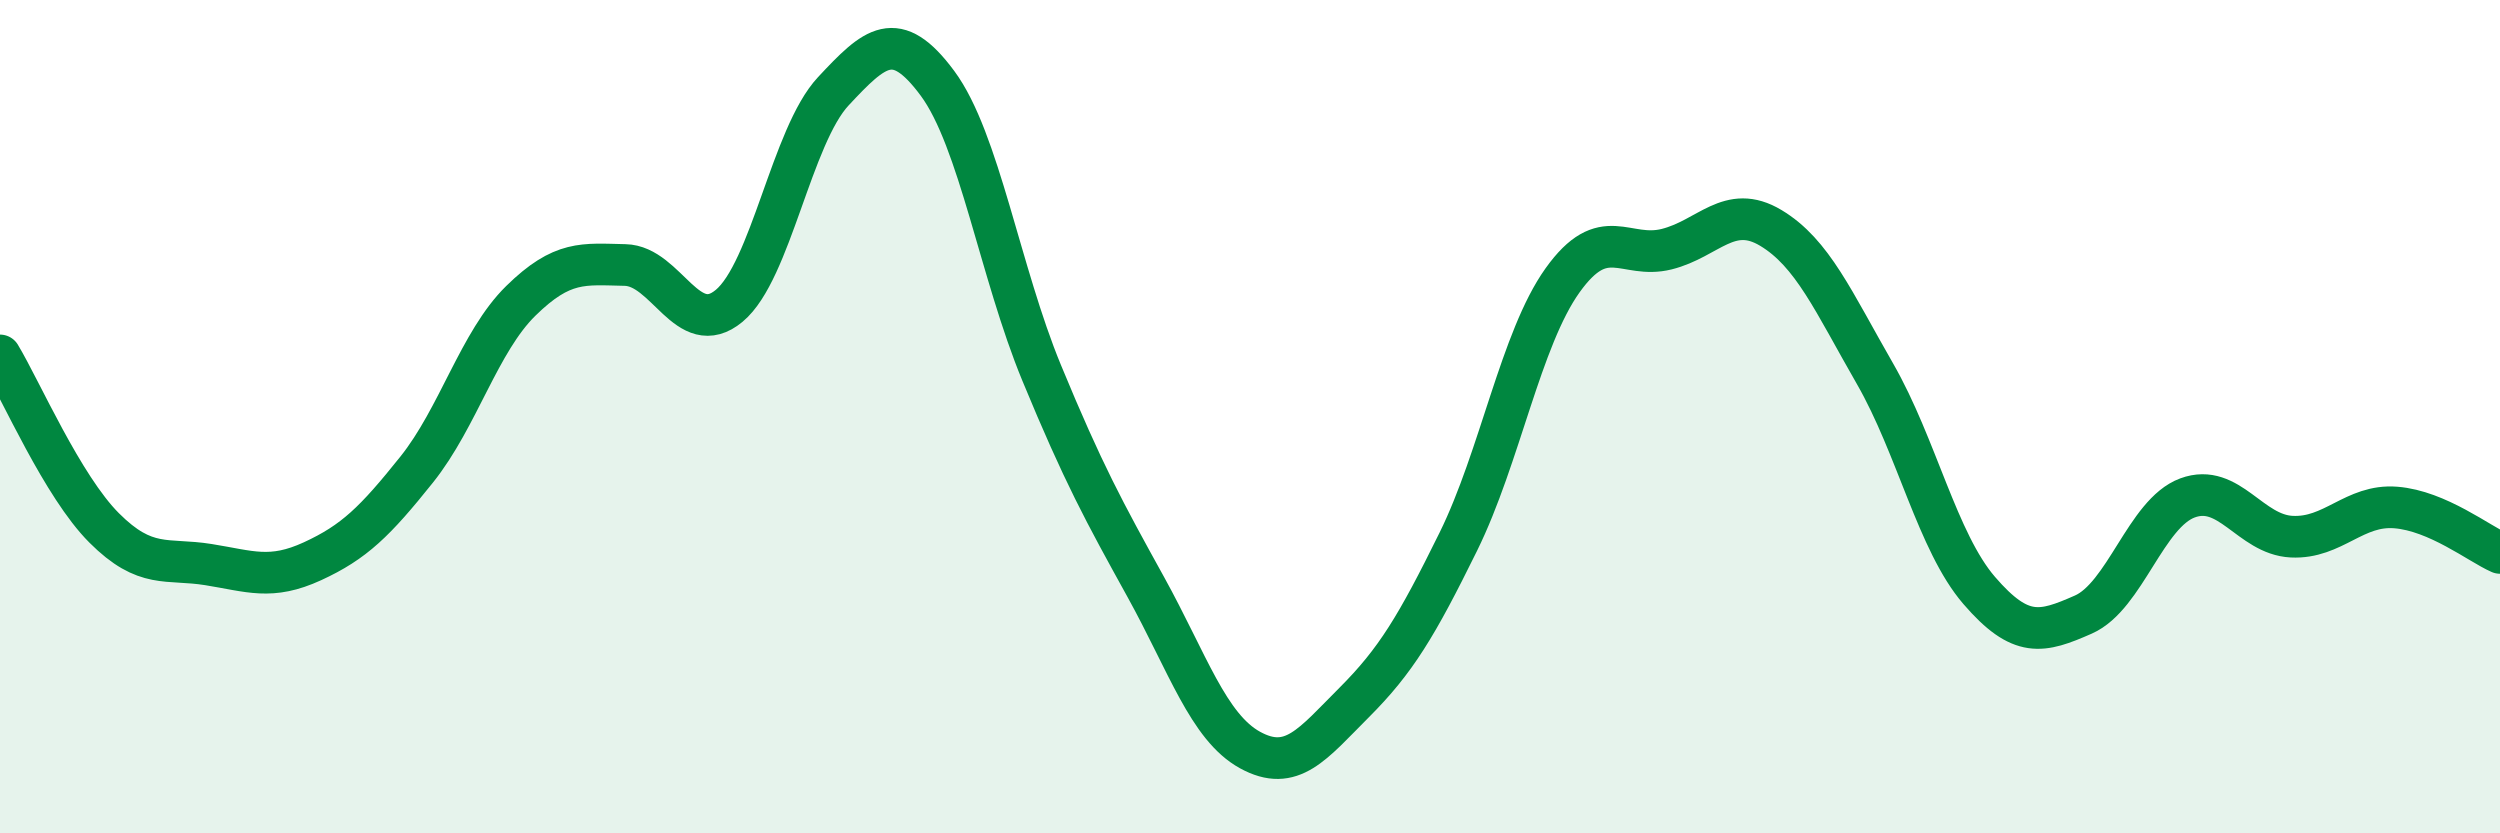
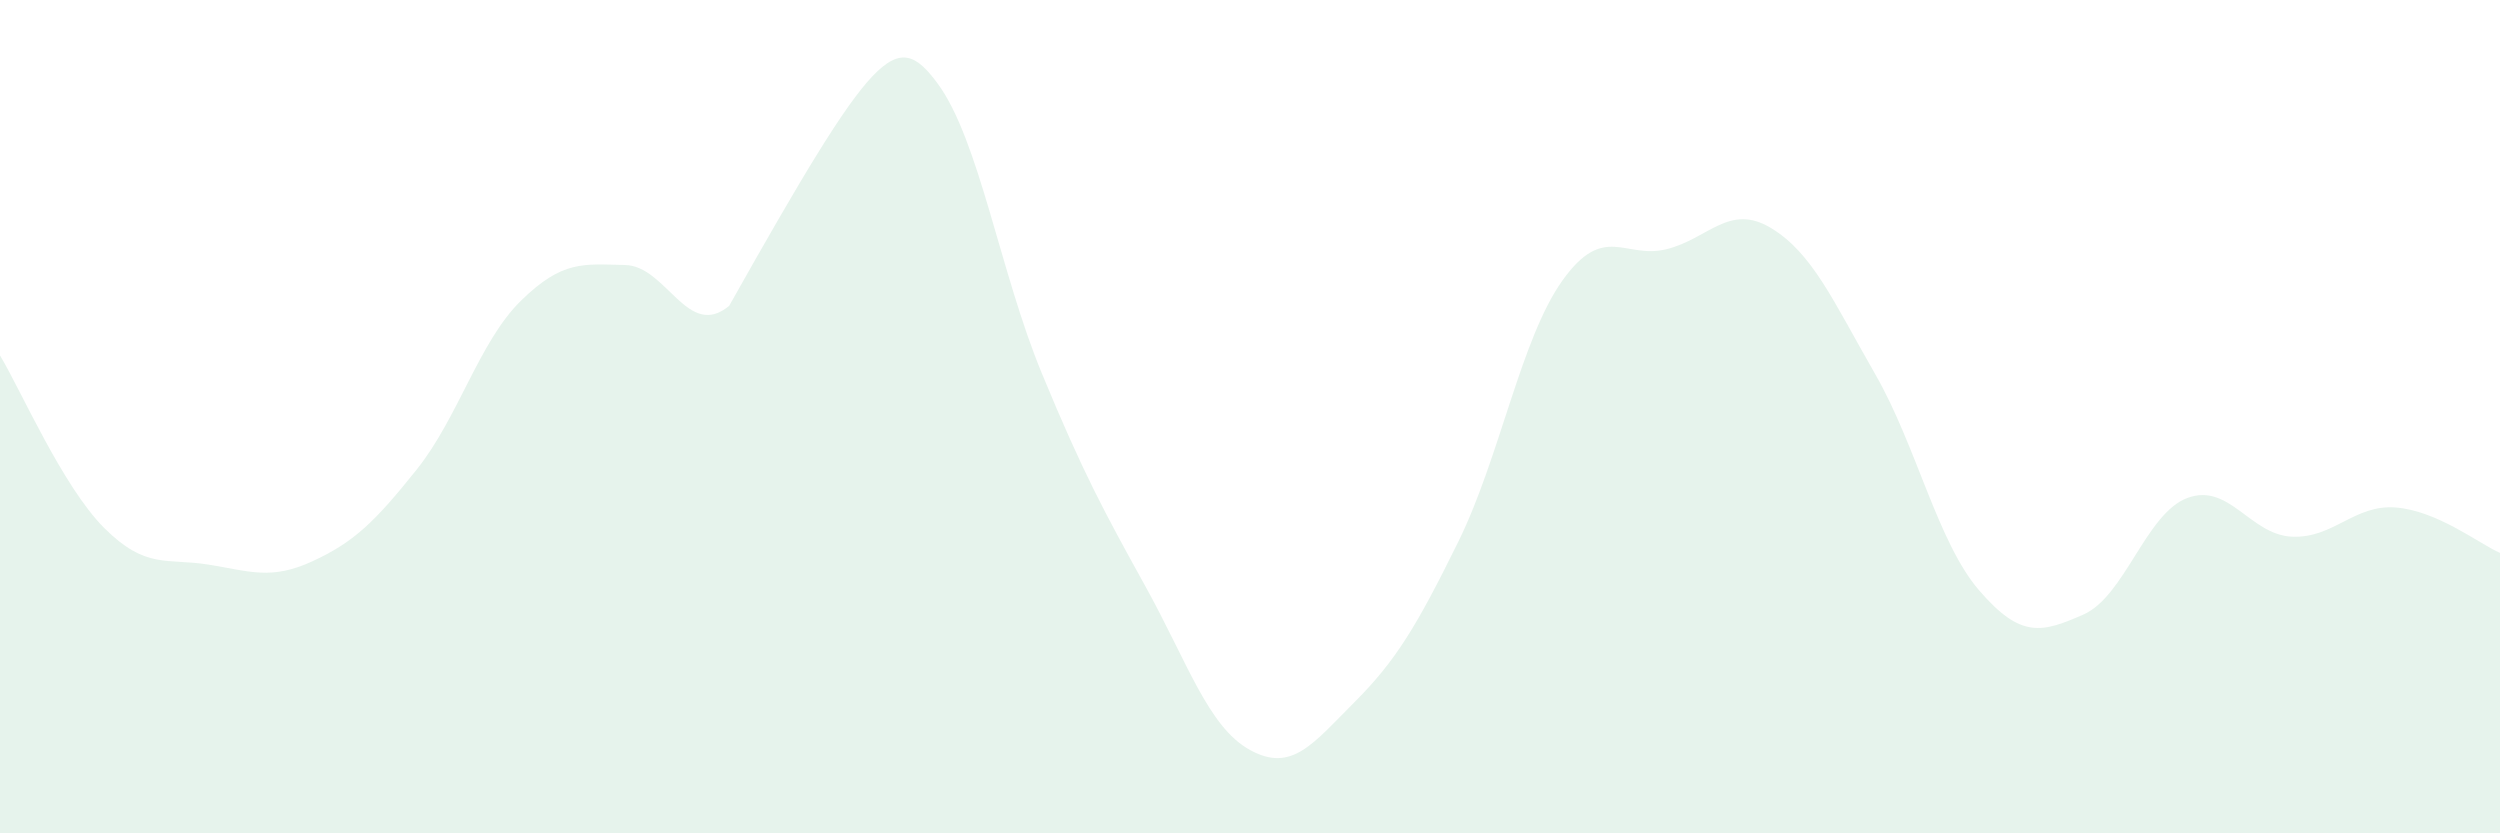
<svg xmlns="http://www.w3.org/2000/svg" width="60" height="20" viewBox="0 0 60 20">
-   <path d="M 0,8.53 C 0.5,9.36 1.5,11.67 2.5,12.67 C 3.5,13.67 4,13.39 5,13.55 C 6,13.71 6.5,13.93 7.5,13.47 C 8.5,13.01 9,12.52 10,11.27 C 11,10.02 11.5,8.2 12.5,7.22 C 13.5,6.24 14,6.34 15,6.36 C 16,6.38 16.5,8.17 17.5,7.34 C 18.5,6.51 19,3.26 20,2.19 C 21,1.12 21.5,0.65 22.5,2 C 23.5,3.35 24,6.53 25,8.95 C 26,11.37 26.5,12.28 27.5,14.09 C 28.5,15.9 29,17.45 30,18 C 31,18.55 31.5,17.86 32.5,16.86 C 33.5,15.86 34,15.03 35,13 C 36,10.97 36.5,8.13 37.5,6.73 C 38.5,5.33 39,6.23 40,5.98 C 41,5.73 41.5,4.87 42.5,5.47 C 43.5,6.07 44,7.23 45,8.97 C 46,10.71 46.5,13.01 47.5,14.17 C 48.5,15.33 49,15.19 50,14.75 C 51,14.31 51.5,12.32 52.5,11.95 C 53.5,11.58 54,12.83 55,12.88 C 56,12.93 56.5,12.1 57.5,12.18 C 58.5,12.26 59.5,13.05 60,13.27L60 20L0 20Z" fill="#008740" opacity="0.1" stroke-linecap="round" stroke-linejoin="round" />
-   <path d="M 0,8.53 C 0.5,9.36 1.5,11.67 2.5,12.67 C 3.5,13.67 4,13.39 5,13.55 C 6,13.71 6.5,13.93 7.5,13.47 C 8.5,13.01 9,12.52 10,11.27 C 11,10.02 11.5,8.2 12.5,7.22 C 13.5,6.24 14,6.34 15,6.36 C 16,6.38 16.5,8.17 17.5,7.34 C 18.5,6.51 19,3.26 20,2.19 C 21,1.12 21.5,0.65 22.5,2 C 23.5,3.35 24,6.53 25,8.95 C 26,11.37 26.5,12.28 27.5,14.09 C 28.5,15.9 29,17.45 30,18 C 31,18.55 31.5,17.86 32.5,16.86 C 33.5,15.86 34,15.03 35,13 C 36,10.97 36.5,8.13 37.5,6.73 C 38.5,5.33 39,6.23 40,5.98 C 41,5.73 41.5,4.87 42.5,5.47 C 43.5,6.07 44,7.23 45,8.97 C 46,10.71 46.5,13.01 47.5,14.17 C 48.5,15.33 49,15.19 50,14.75 C 51,14.31 51.5,12.32 52.5,11.95 C 53.5,11.58 54,12.83 55,12.88 C 56,12.93 56.5,12.1 57.5,12.18 C 58.5,12.26 59.5,13.05 60,13.27" stroke="#008740" stroke-width="1" fill="none" stroke-linecap="round" stroke-linejoin="round" />
+   <path d="M 0,8.53 C 0.5,9.36 1.5,11.67 2.5,12.67 C 3.5,13.67 4,13.39 5,13.55 C 6,13.71 6.5,13.93 7.5,13.47 C 8.5,13.01 9,12.52 10,11.27 C 11,10.02 11.5,8.2 12.5,7.22 C 13.5,6.24 14,6.34 15,6.36 C 16,6.38 16.5,8.17 17.5,7.34 C 21,1.12 21.5,0.65 22.5,2 C 23.5,3.35 24,6.53 25,8.95 C 26,11.37 26.5,12.28 27.5,14.09 C 28.5,15.9 29,17.45 30,18 C 31,18.55 31.5,17.86 32.5,16.86 C 33.5,15.86 34,15.03 35,13 C 36,10.97 36.5,8.13 37.5,6.73 C 38.5,5.33 39,6.23 40,5.98 C 41,5.73 41.5,4.87 42.5,5.47 C 43.5,6.07 44,7.23 45,8.97 C 46,10.71 46.5,13.01 47.5,14.17 C 48.5,15.33 49,15.19 50,14.75 C 51,14.31 51.5,12.32 52.5,11.95 C 53.5,11.58 54,12.83 55,12.88 C 56,12.93 56.5,12.1 57.5,12.18 C 58.5,12.26 59.5,13.05 60,13.27L60 20L0 20Z" fill="#008740" opacity="0.1" stroke-linecap="round" stroke-linejoin="round" />
</svg>